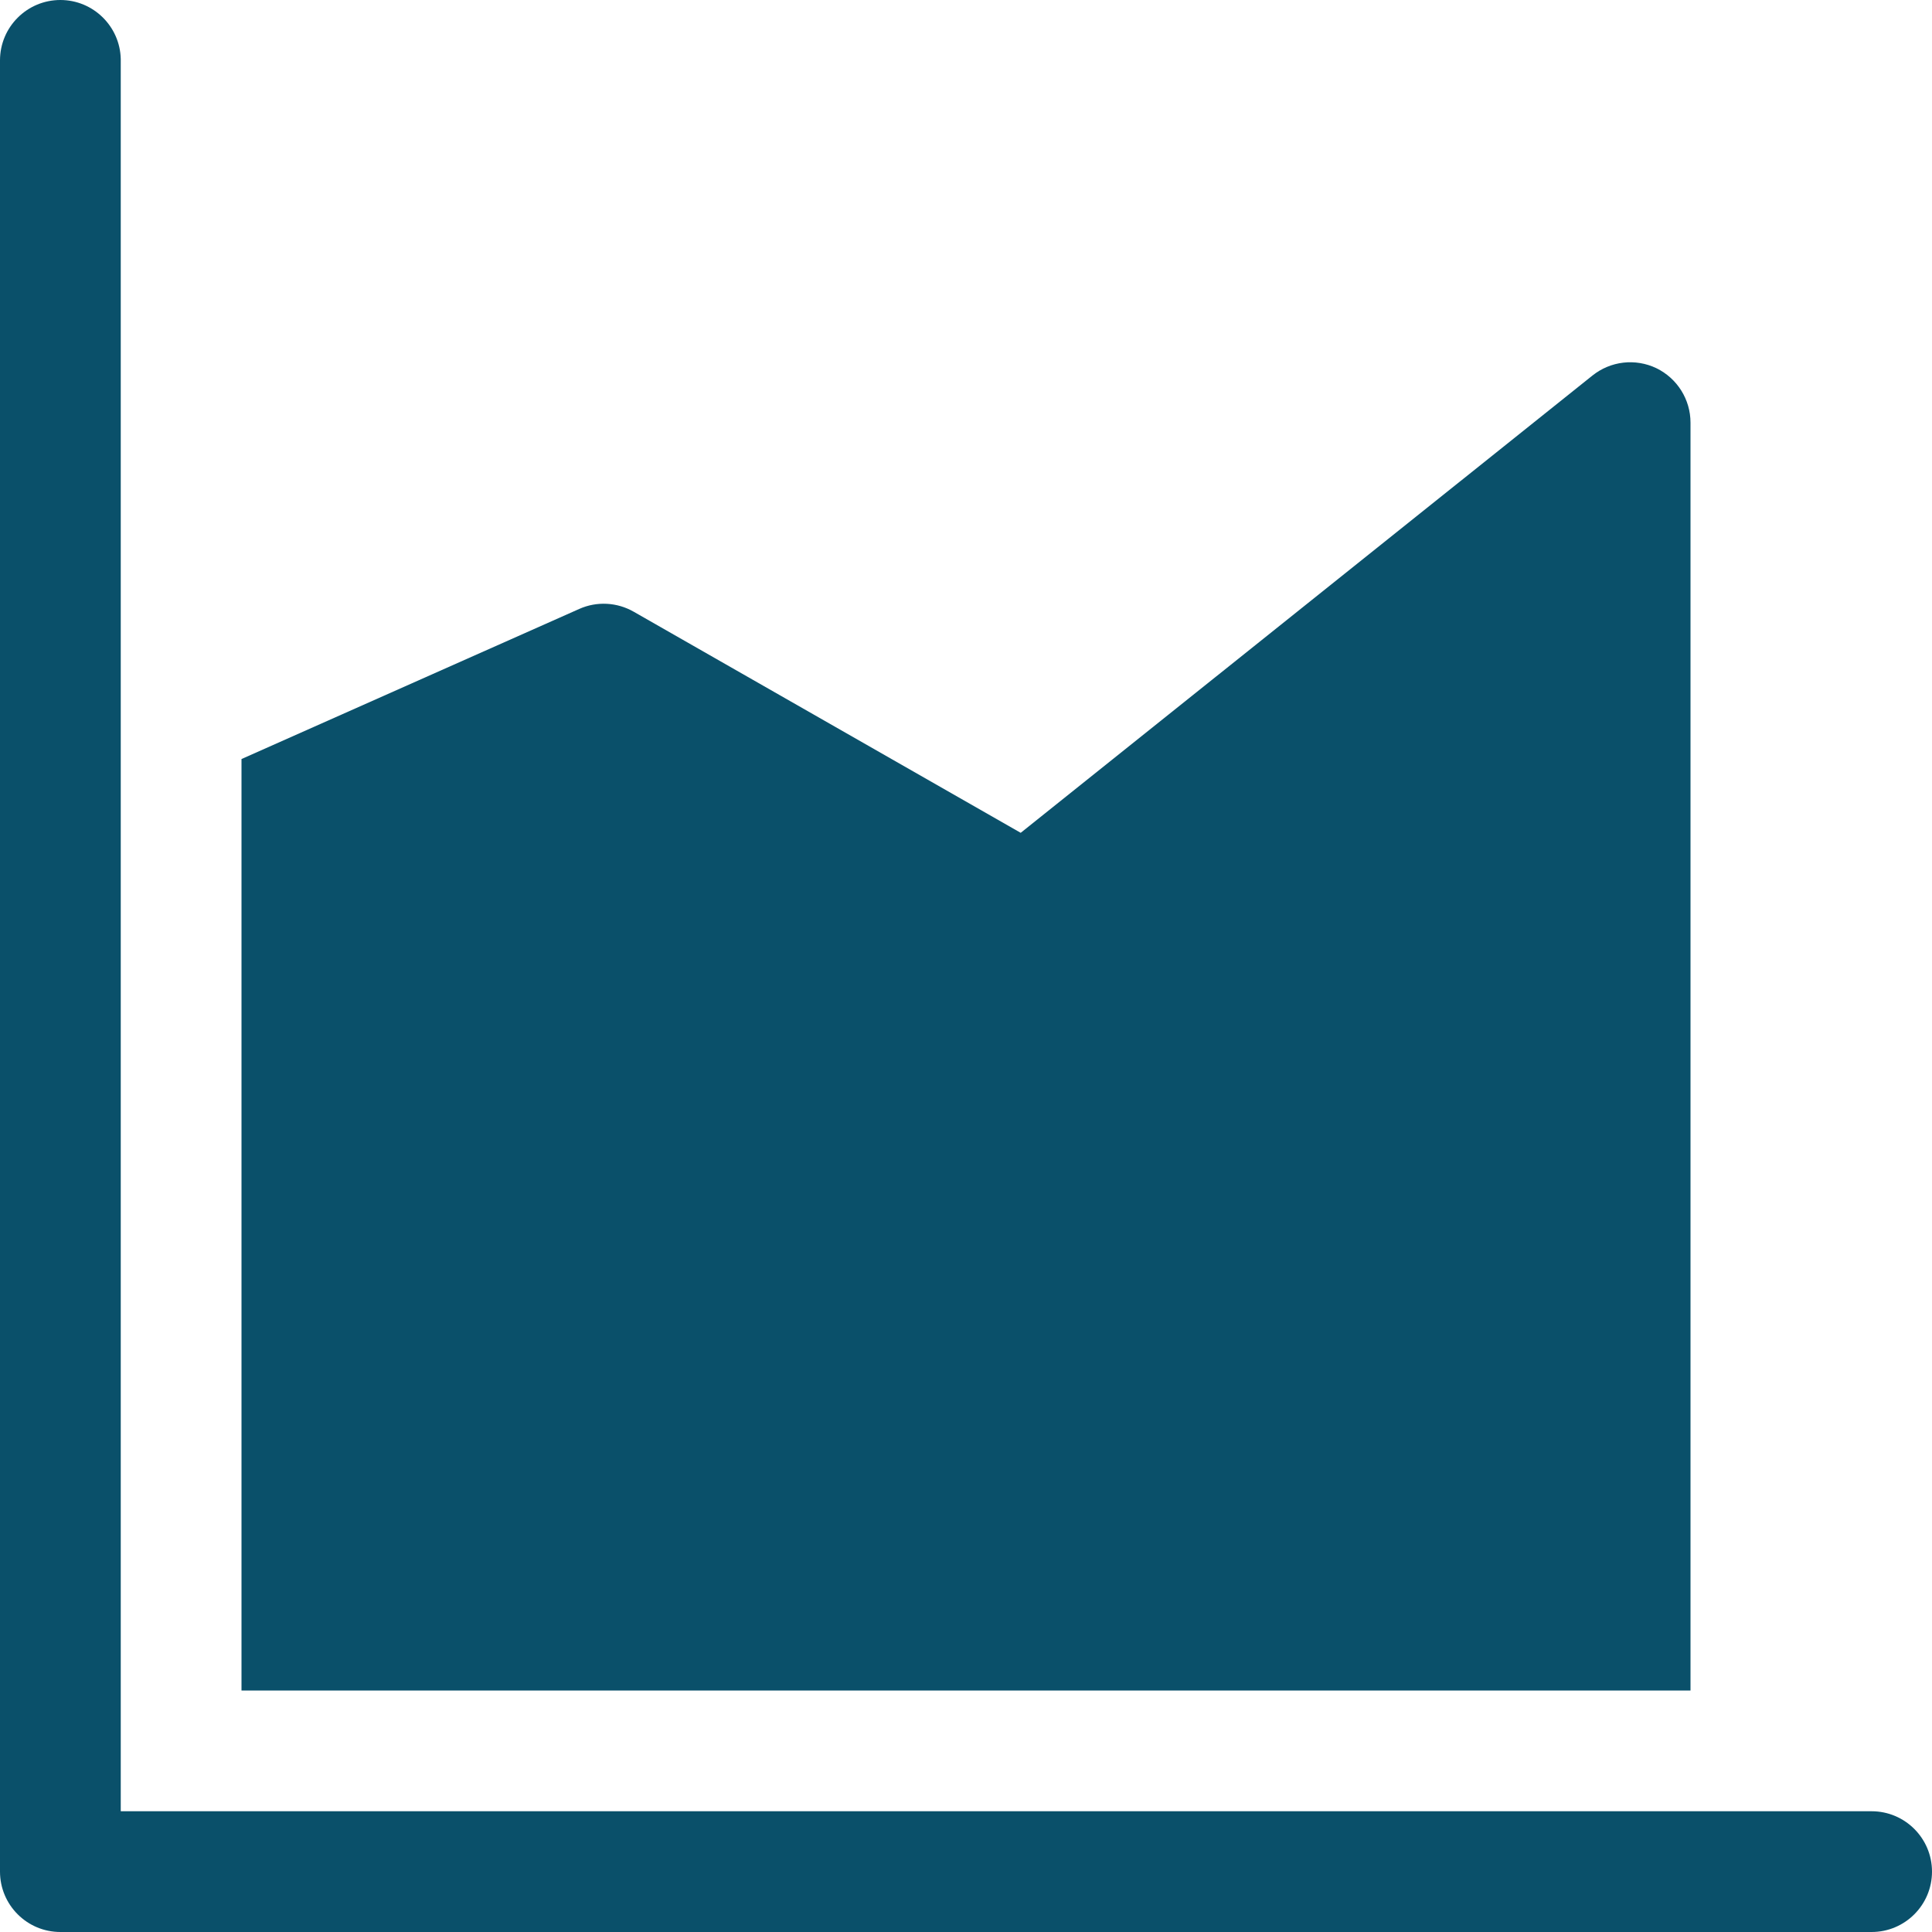
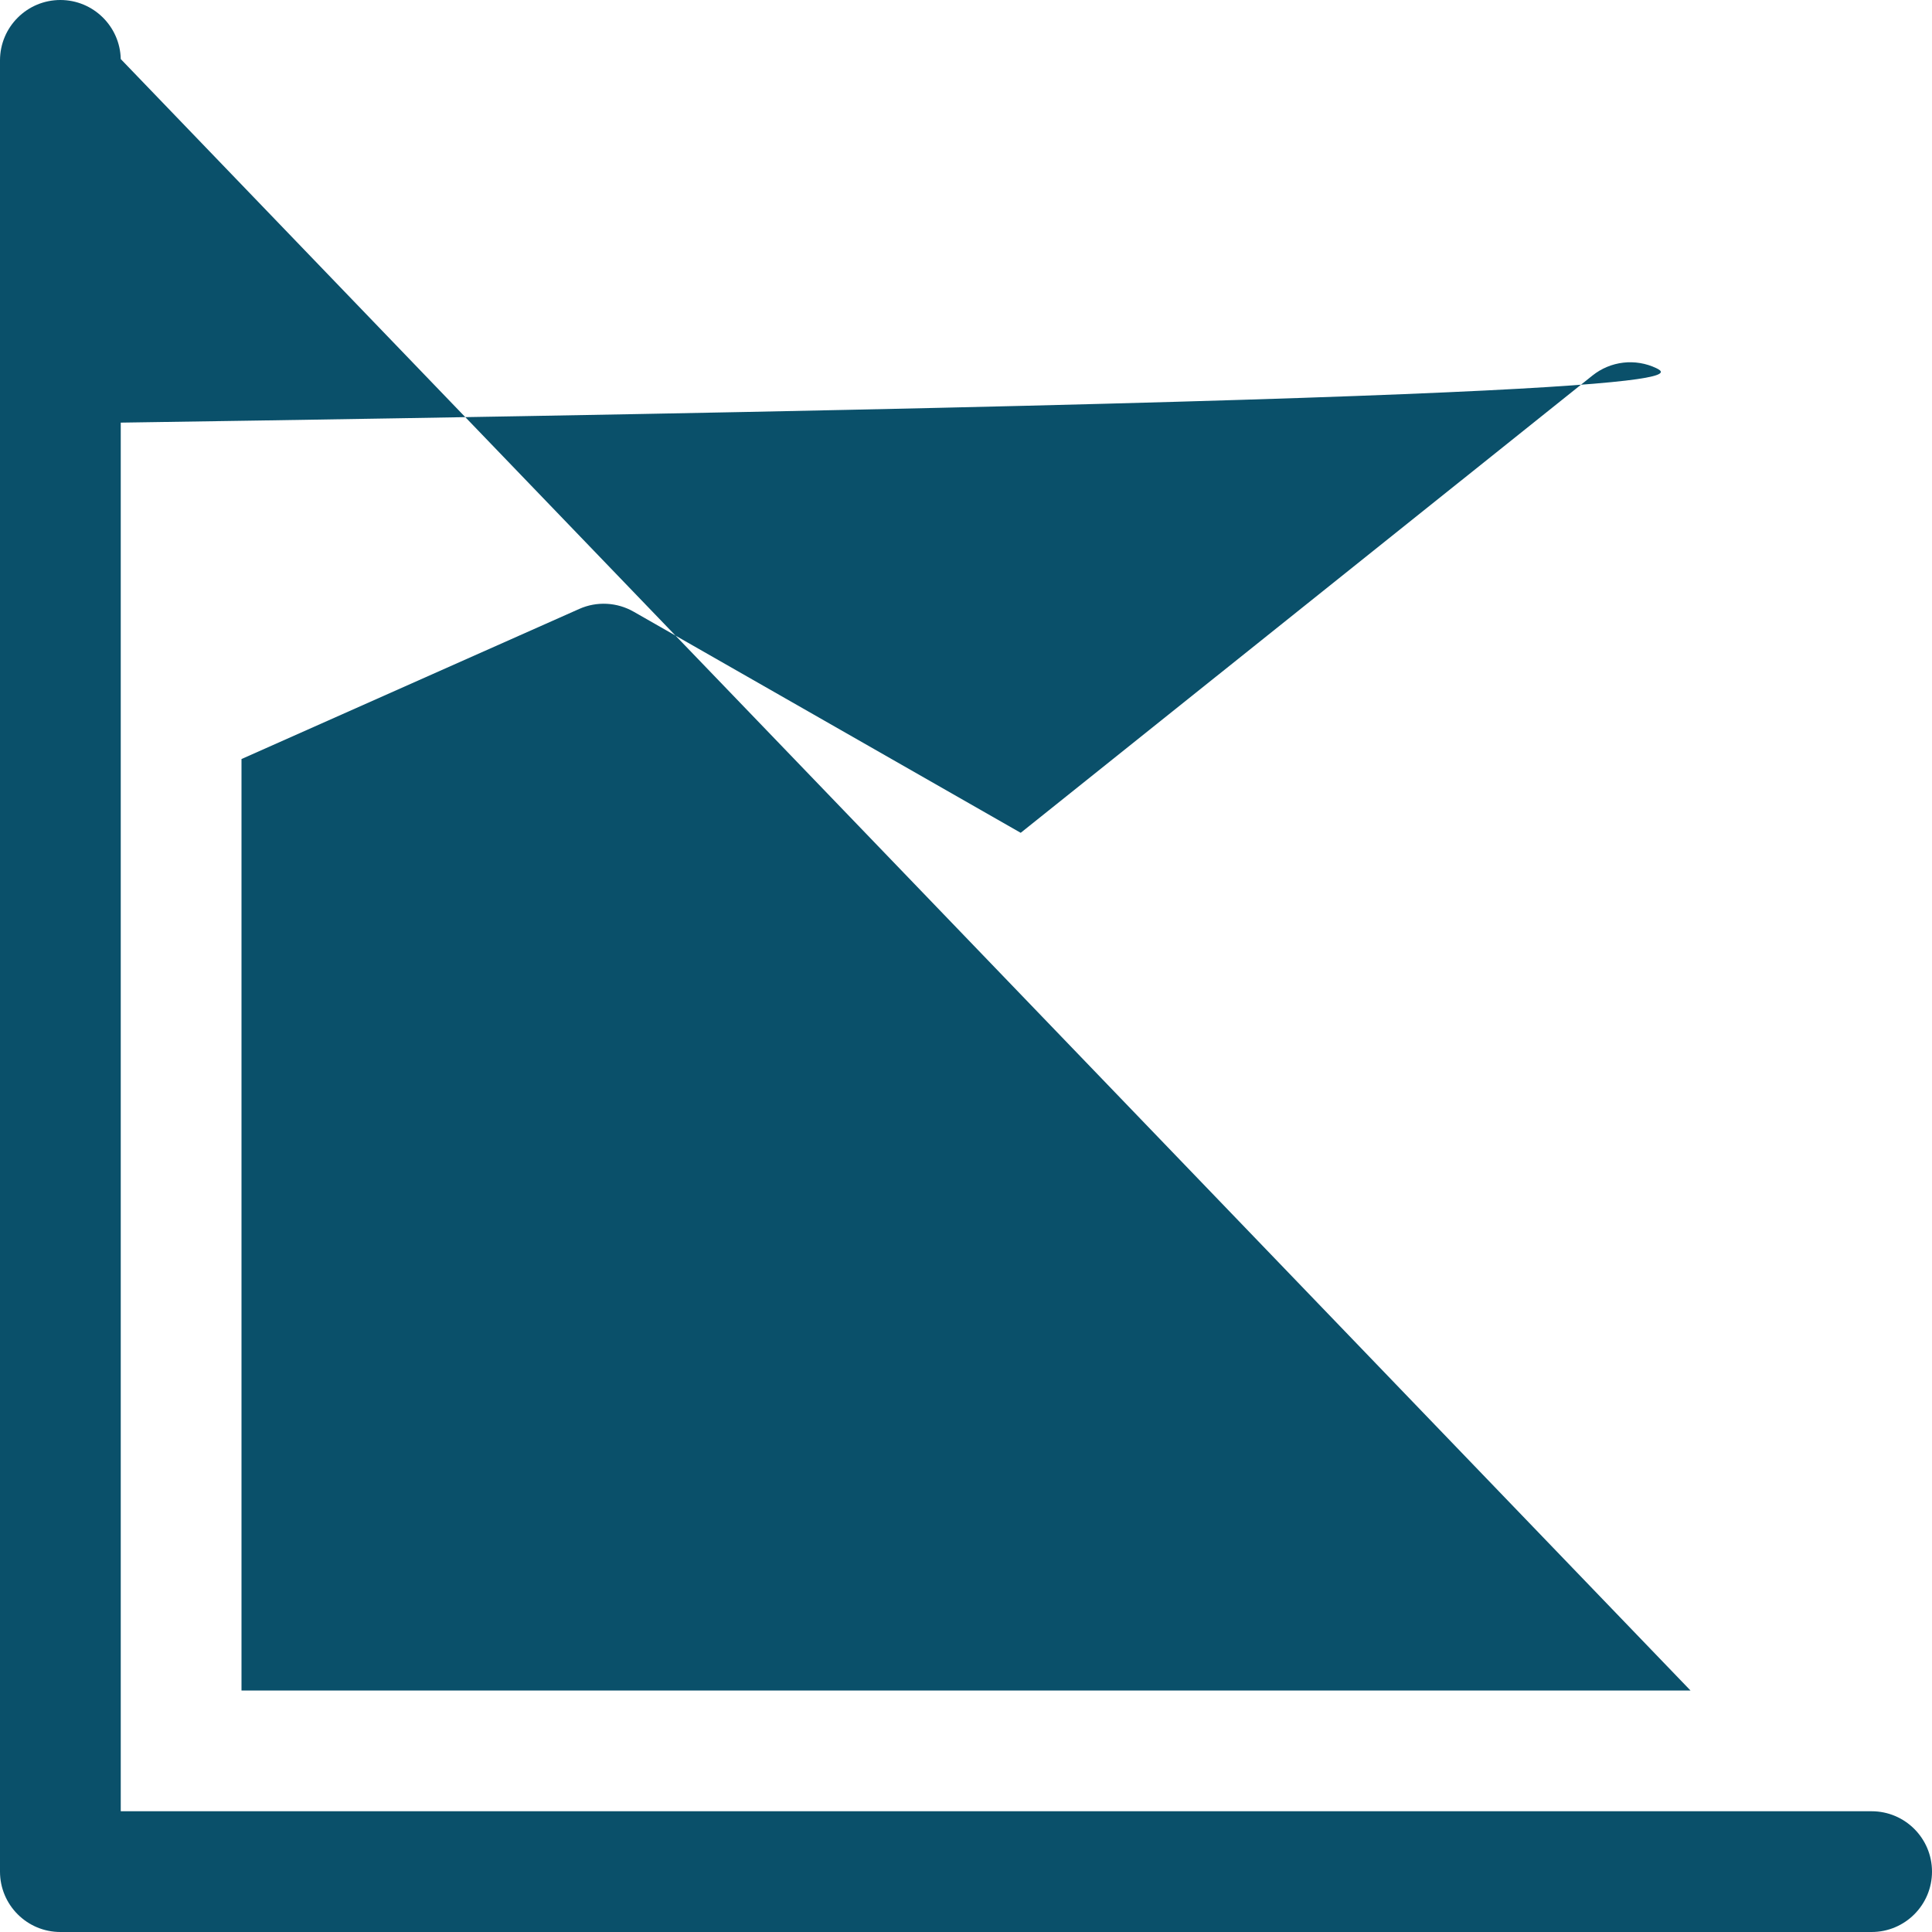
<svg xmlns="http://www.w3.org/2000/svg" width="16" height="16" viewBox="0 0 16 16" fill="none">
-   <path d="M1 0.489C0.994 0.218 0.772 0 0.5 0C0.224 0 0 0.224 0 0.5V7.489C-4.12686e-05 7.497 -4.19243e-05 7.504 0 7.511V15.5C0 15.776 0.224 16 0.5 16H15.5C15.776 16 16 15.776 16 15.5C16 15.224 15.776 15 15.5 15H1V0.489ZM14 14V3.5C14 3.308 13.89 3.133 13.717 3.049C13.543 2.966 13.338 2.99 13.188 3.11L8.453 6.897L5.248 5.066C5.11 4.987 4.942 4.978 4.797 5.043L2 6.286V14H14Z" fill="#0A506A" />
+   <path d="M1 0.489C0.994 0.218 0.772 0 0.5 0C0.224 0 0 0.224 0 0.5V7.489C-4.12686e-05 7.497 -4.19243e-05 7.504 0 7.511V15.5C0 15.776 0.224 16 0.5 16H15.5C15.776 16 16 15.776 16 15.5C16 15.224 15.776 15 15.5 15H1V0.489ZV3.5C14 3.308 13.89 3.133 13.717 3.049C13.543 2.966 13.338 2.99 13.188 3.11L8.453 6.897L5.248 5.066C5.11 4.987 4.942 4.978 4.797 5.043L2 6.286V14H14Z" fill="#0A506A" />
</svg>